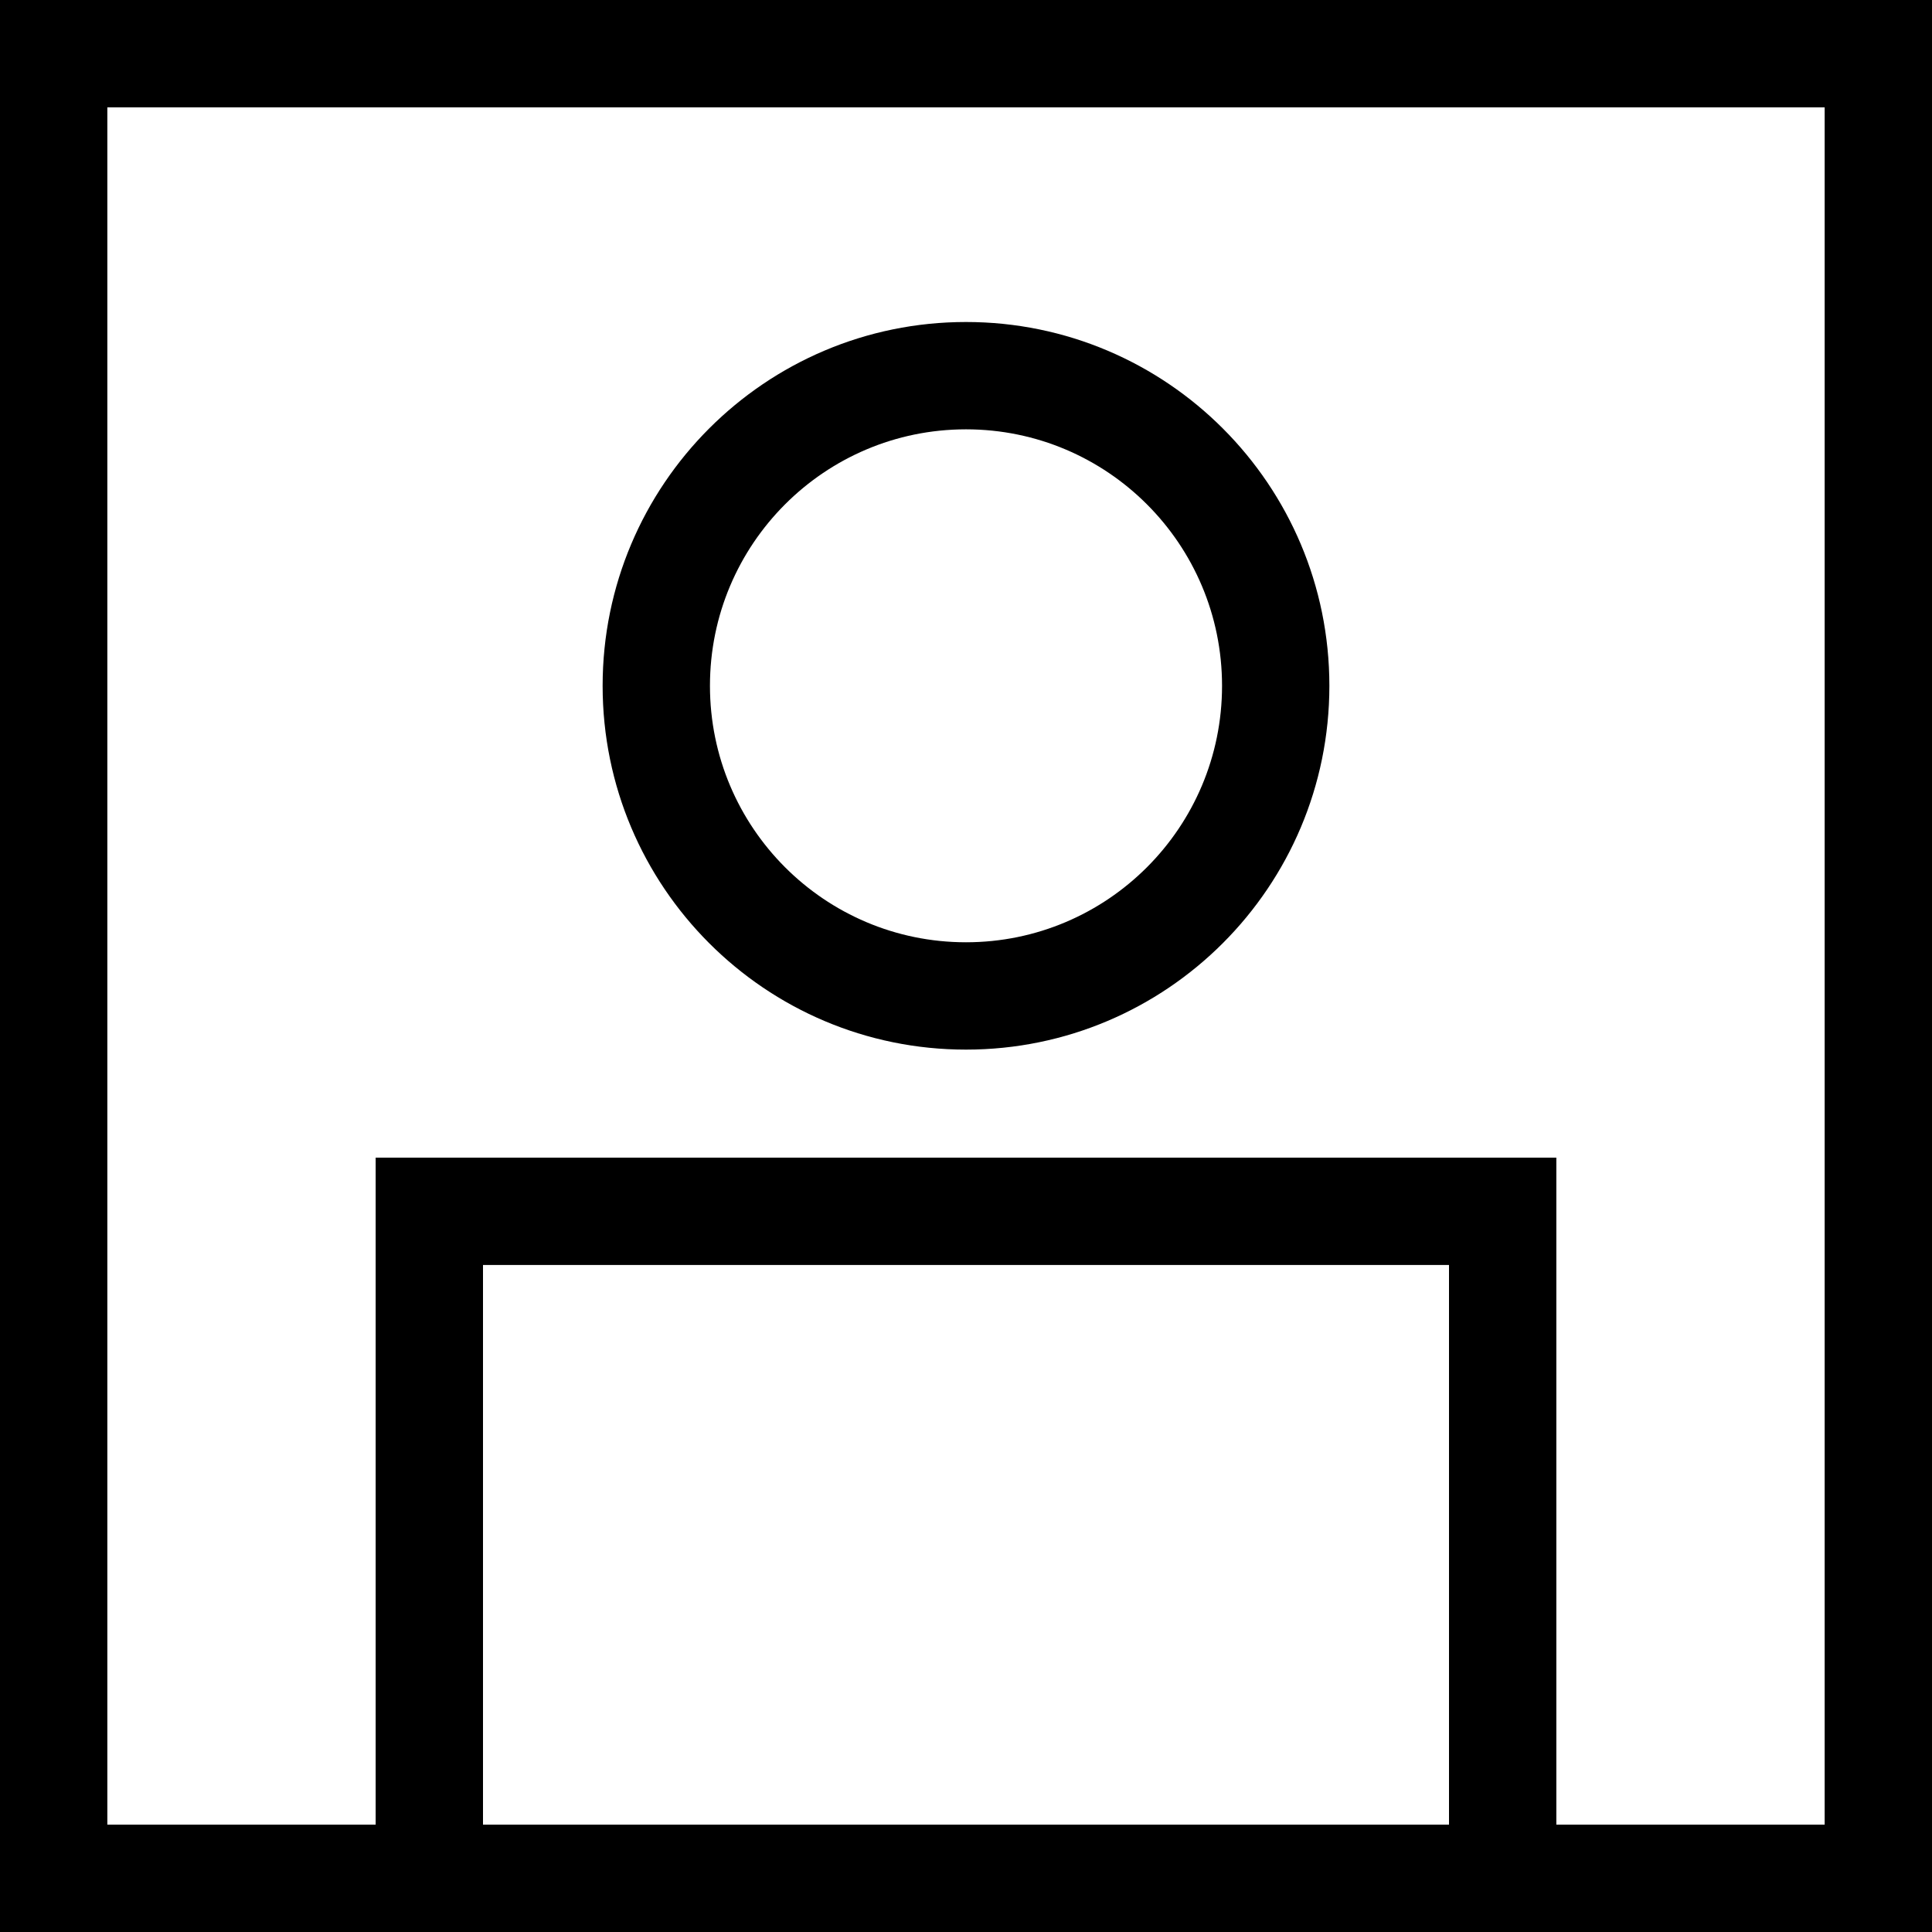
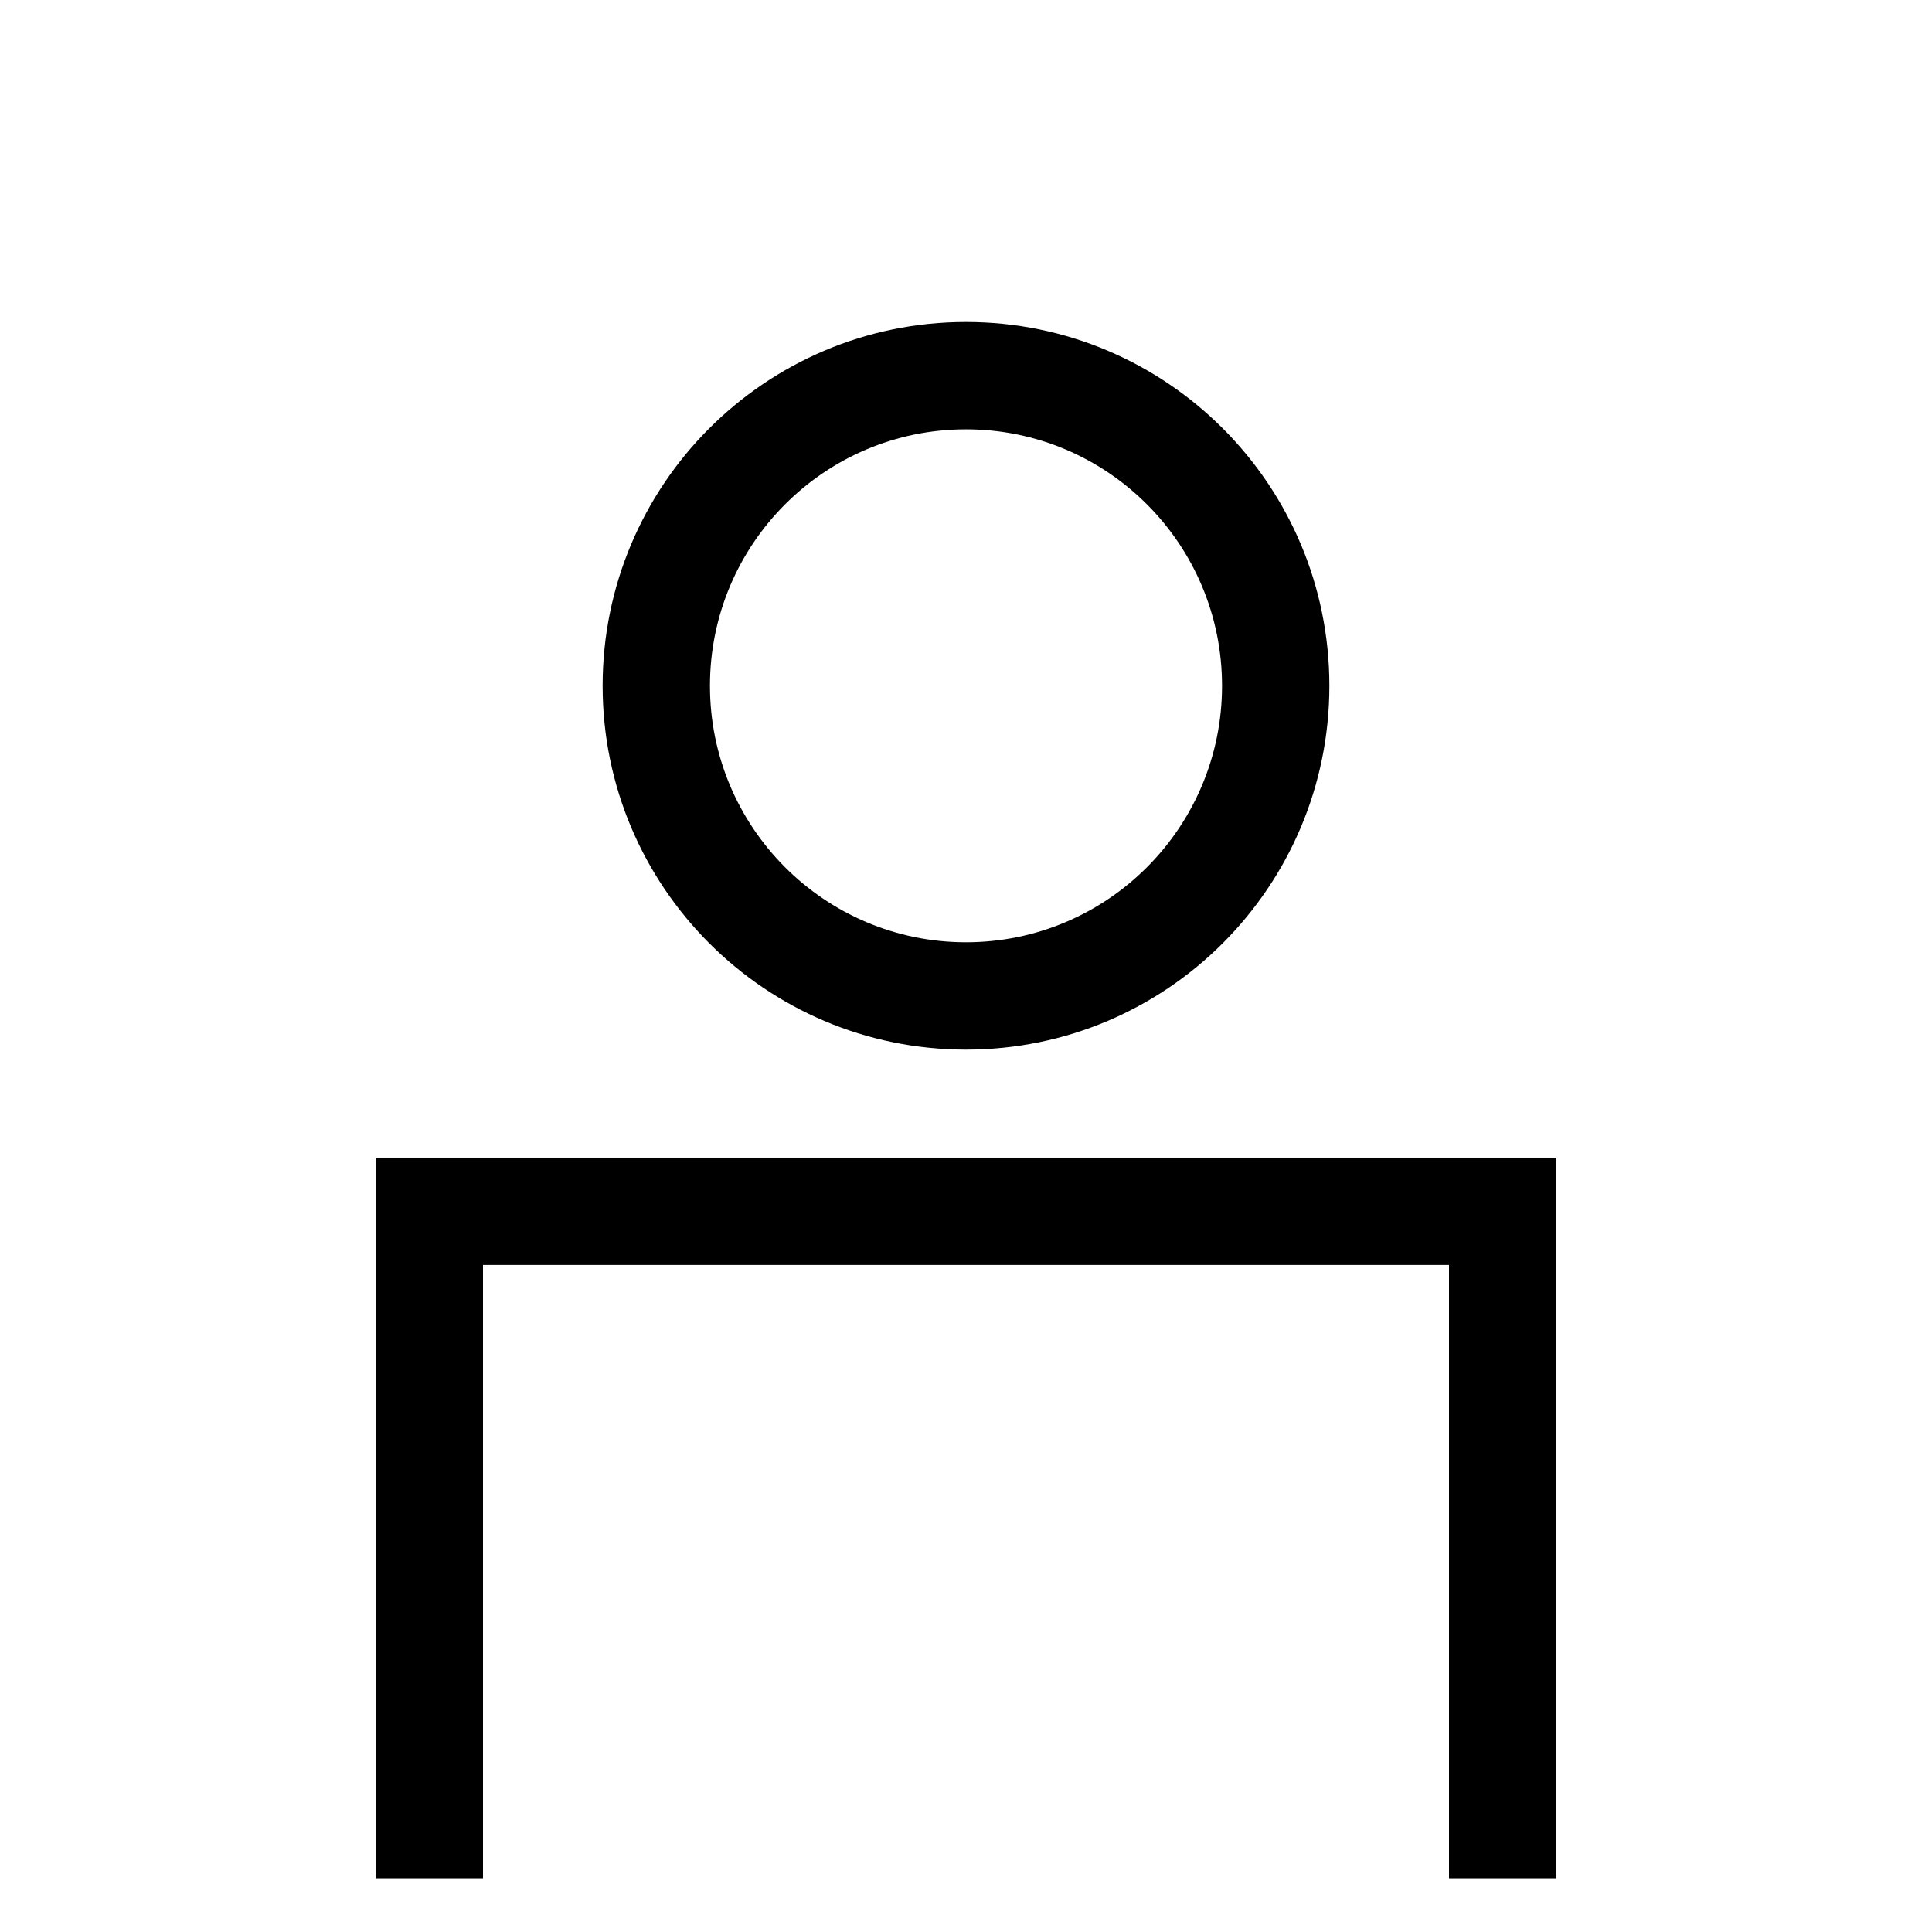
<svg xmlns="http://www.w3.org/2000/svg" width="36px" height="36px" viewBox="0 0 36 36" version="1.1">
  <title>Group 2</title>
  <g id="Symbols" stroke="none" stroke-width="1" fill="none" fill-rule="evenodd">
    <g id="Icon/Min_side" fill="#000000" fill-rule="nonzero">
      <g id="Group-2">
        <g id="Group" transform="translate(8, 6)">
          <path d="M10,0 C13.739,0 16.771,3.035 16.771,6.779 C16.771,10.523 13.739,13.558 10,13.558 C6.261,13.558 3.229,10.523 3.229,6.779 C3.229,3.035 6.261,0 10,0 Z M10,2 C7.366,2 5.229,4.139 5.229,6.779 C5.229,9.419 7.366,11.558 10,11.558 C12.634,11.558 14.771,9.419 14.771,6.779 C14.771,4.139 12.634,2 10,2 Z" id="Oval-Copy-2" />
          <polygon id="Rectangle" points="21 15.571 21 29 19 29 19 17.571 1 17.571 1 29 -1 29 -1 15.571" />
        </g>
-         <path d="M36,0 L36,36 L0,36 L0,0 L36,0 Z M34,2 L2,2 L2,34 L34,34 L34,2 Z" id="Rectangle" />
      </g>
    </g>
  </g>
</svg>